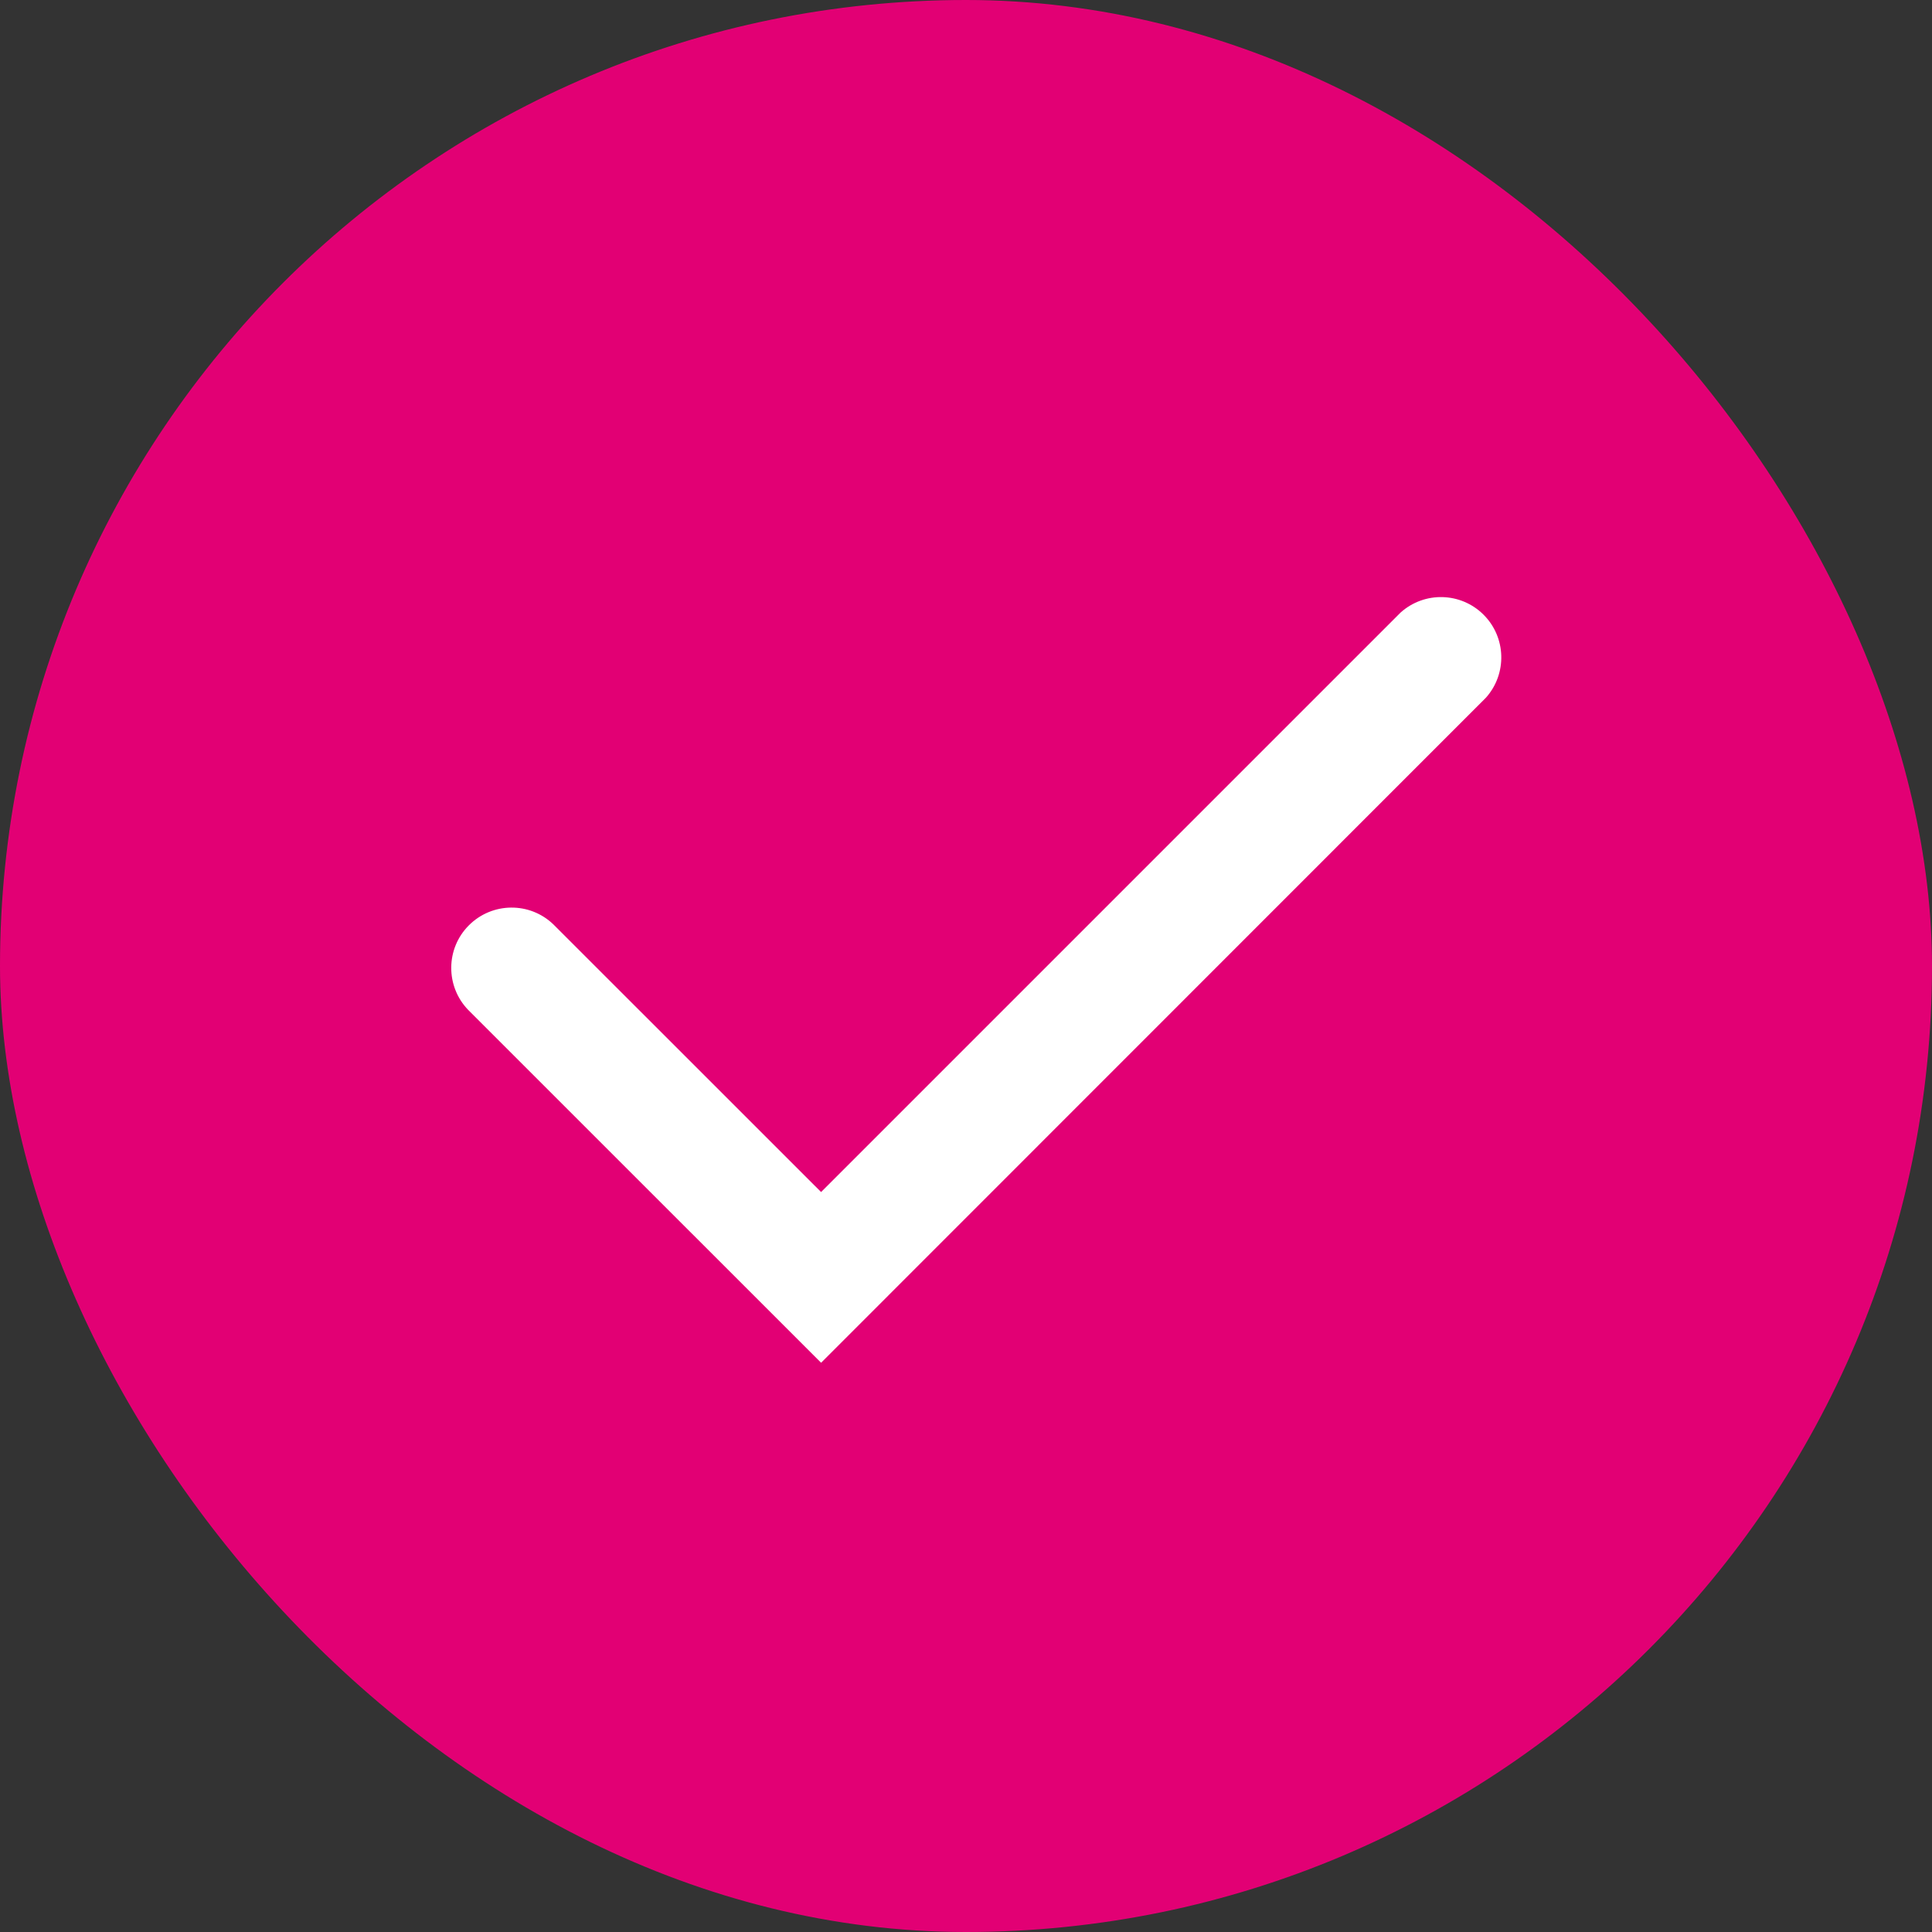
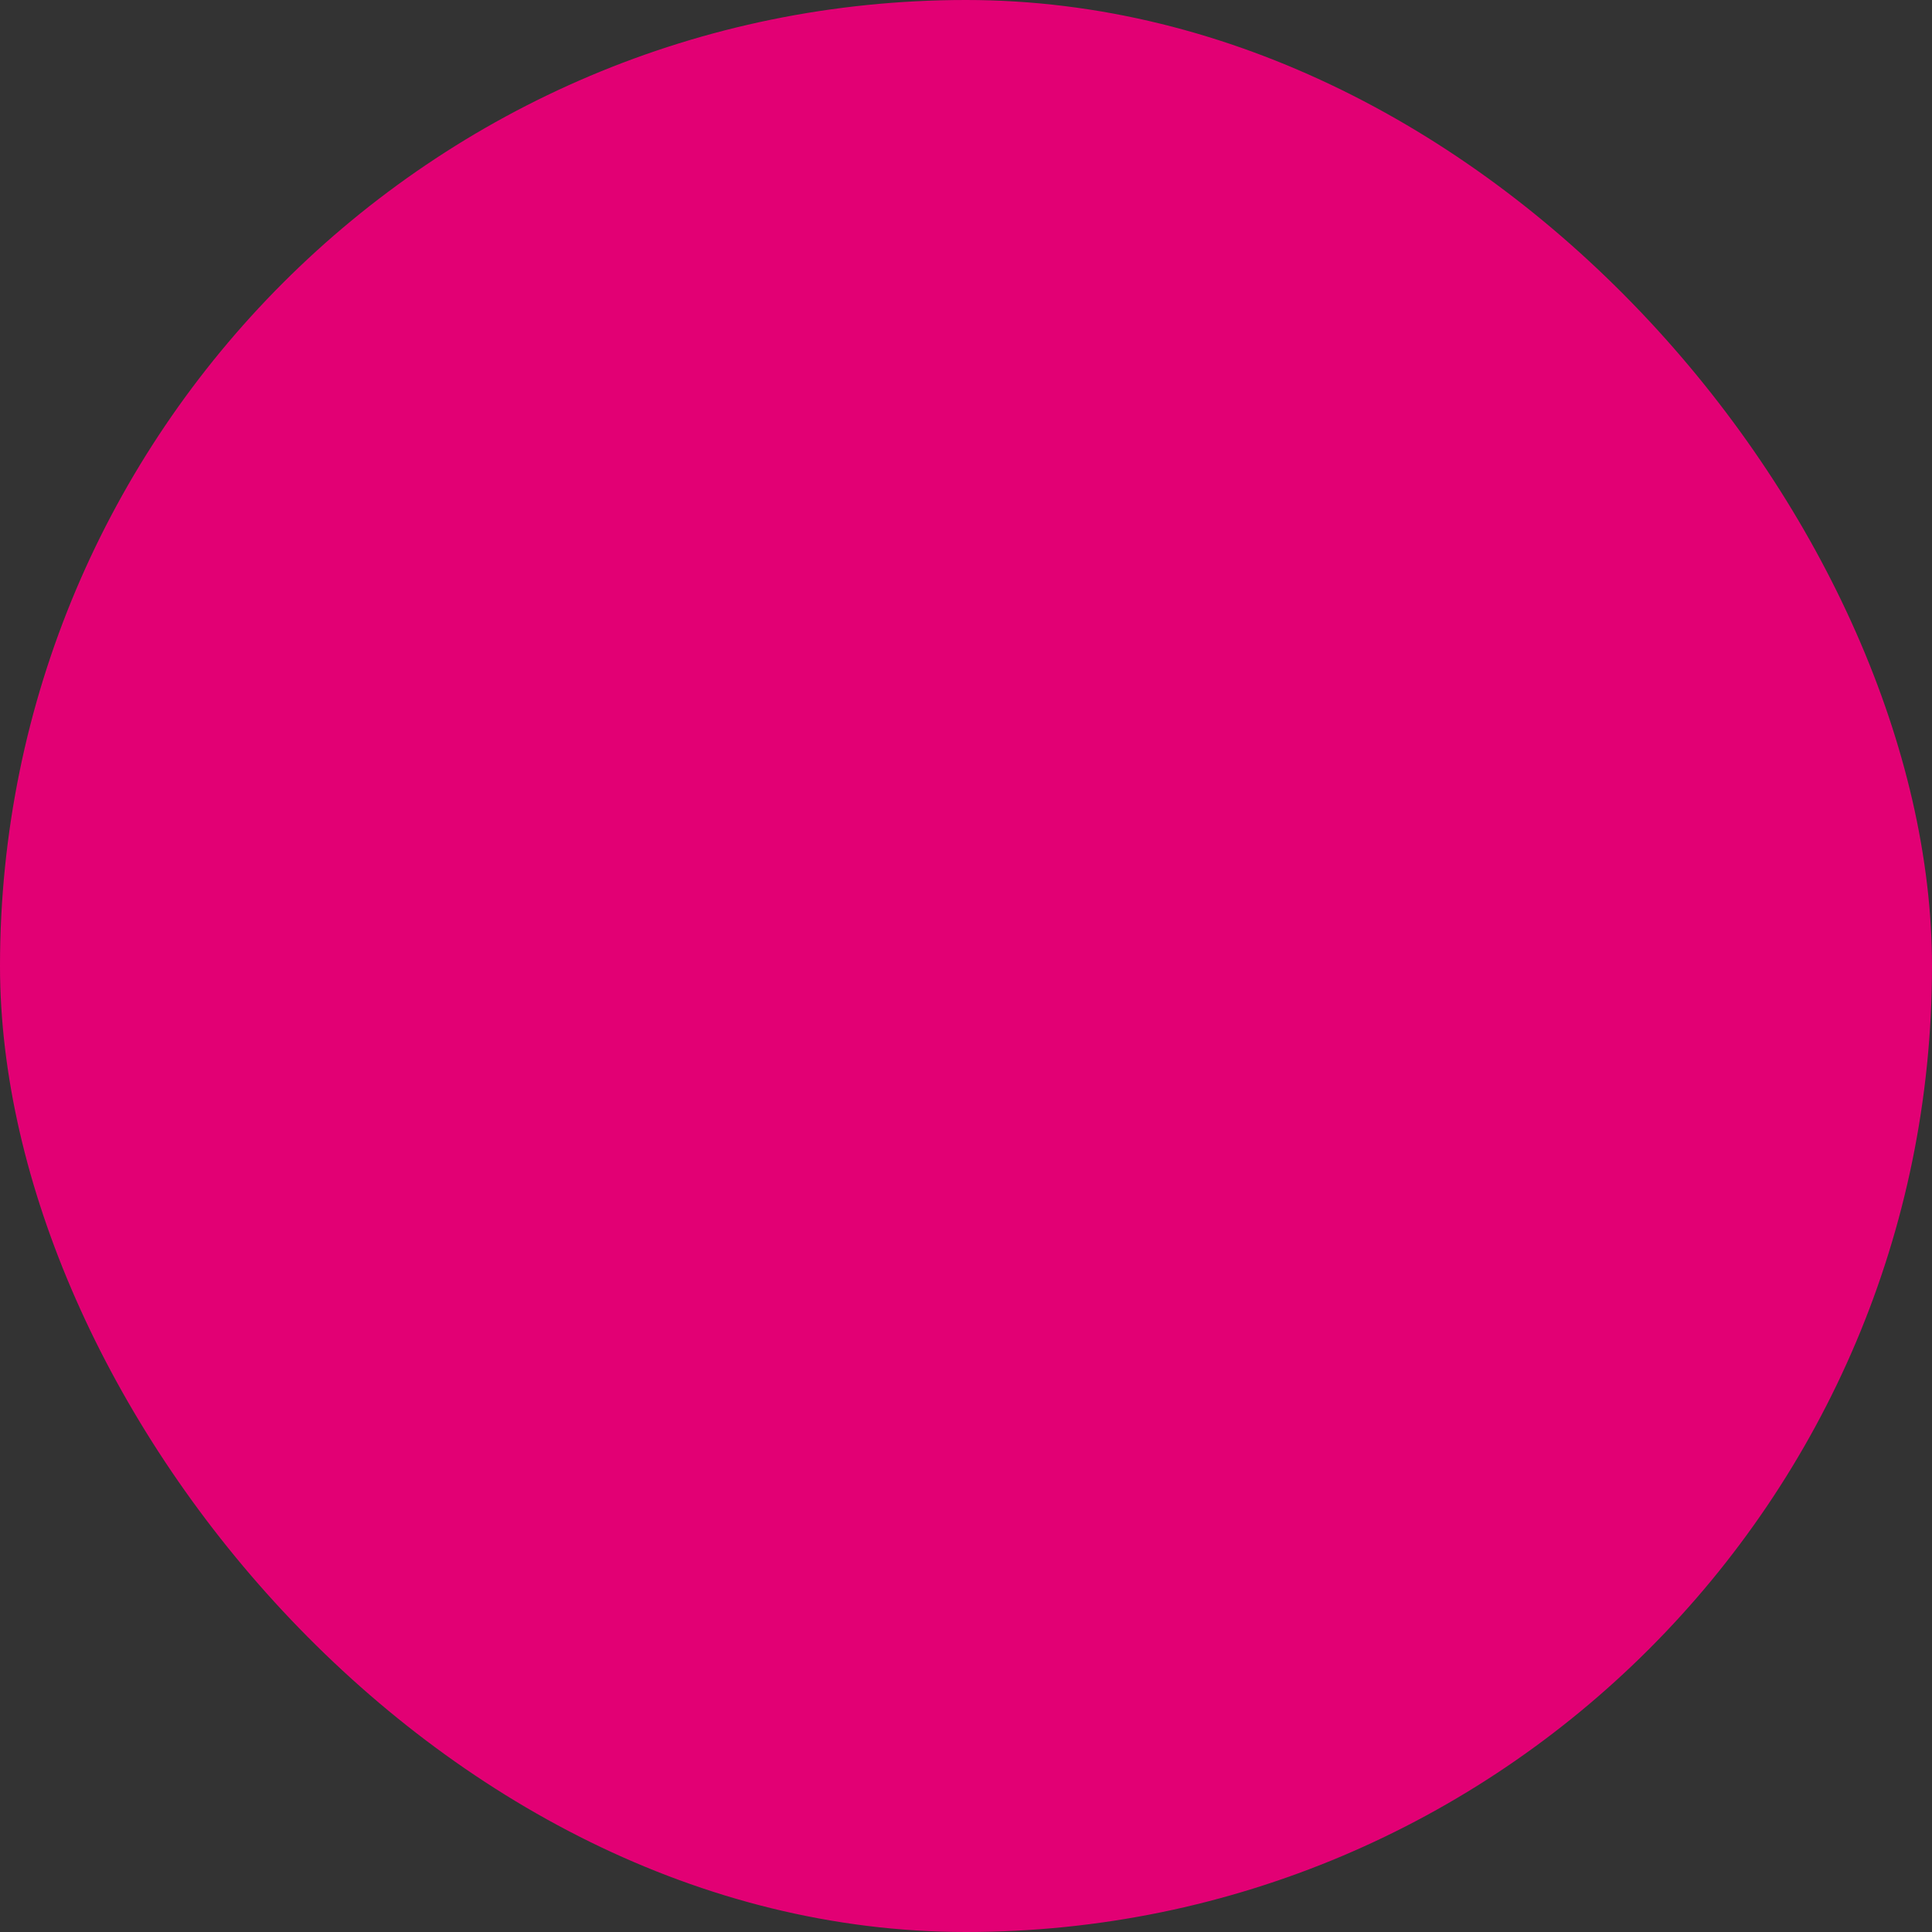
<svg xmlns="http://www.w3.org/2000/svg" width="25px" height="25px" viewBox="0 0 25 25" version="1.1">
  <rect x="0" y="0" width="25" height="25" fill="#333333" stroke="none" />
  <title>--/02. Components/Navigation/Step Indicator/Light Scheme/Circle/S/checked</title>
  <g id="Design" stroke="none" stroke-width="1" fill="none" fill-rule="evenodd">
    <g id="magentatv-samsung-12monate" transform="translate(-1143, -2088)" fill-rule="nonzero">
      <g id="12-Monate" transform="translate(111, 1904)">
        <g id="laufzeit" transform="translate(335, 0)">
          <g id="Group-4" transform="translate(111, 184)">
            <g id="Group" transform="translate(586, 0)">
              <rect id="Circle" fill="#E20074" x="0" y="0" width="25" height="25" rx="12.5" />
              <g transform="translate(5, 5)" fill="#FFFFFF" id="Icon">
-                 <path d="M5.625,12.634 L1.059,8.069 C0.763,7.763 0.766,7.275 1.067,6.974 C1.368,6.672 1.856,6.667 2.162,6.963 L5.625,10.425 L13.125,2.925 C13.434,2.649 13.905,2.662 14.198,2.955 C14.491,3.248 14.504,3.719 14.228,4.028 L5.625,12.634 Z" id="Path" />
-               </g>
+                 </g>
            </g>
          </g>
        </g>
      </g>
    </g>
  </g>
</svg>